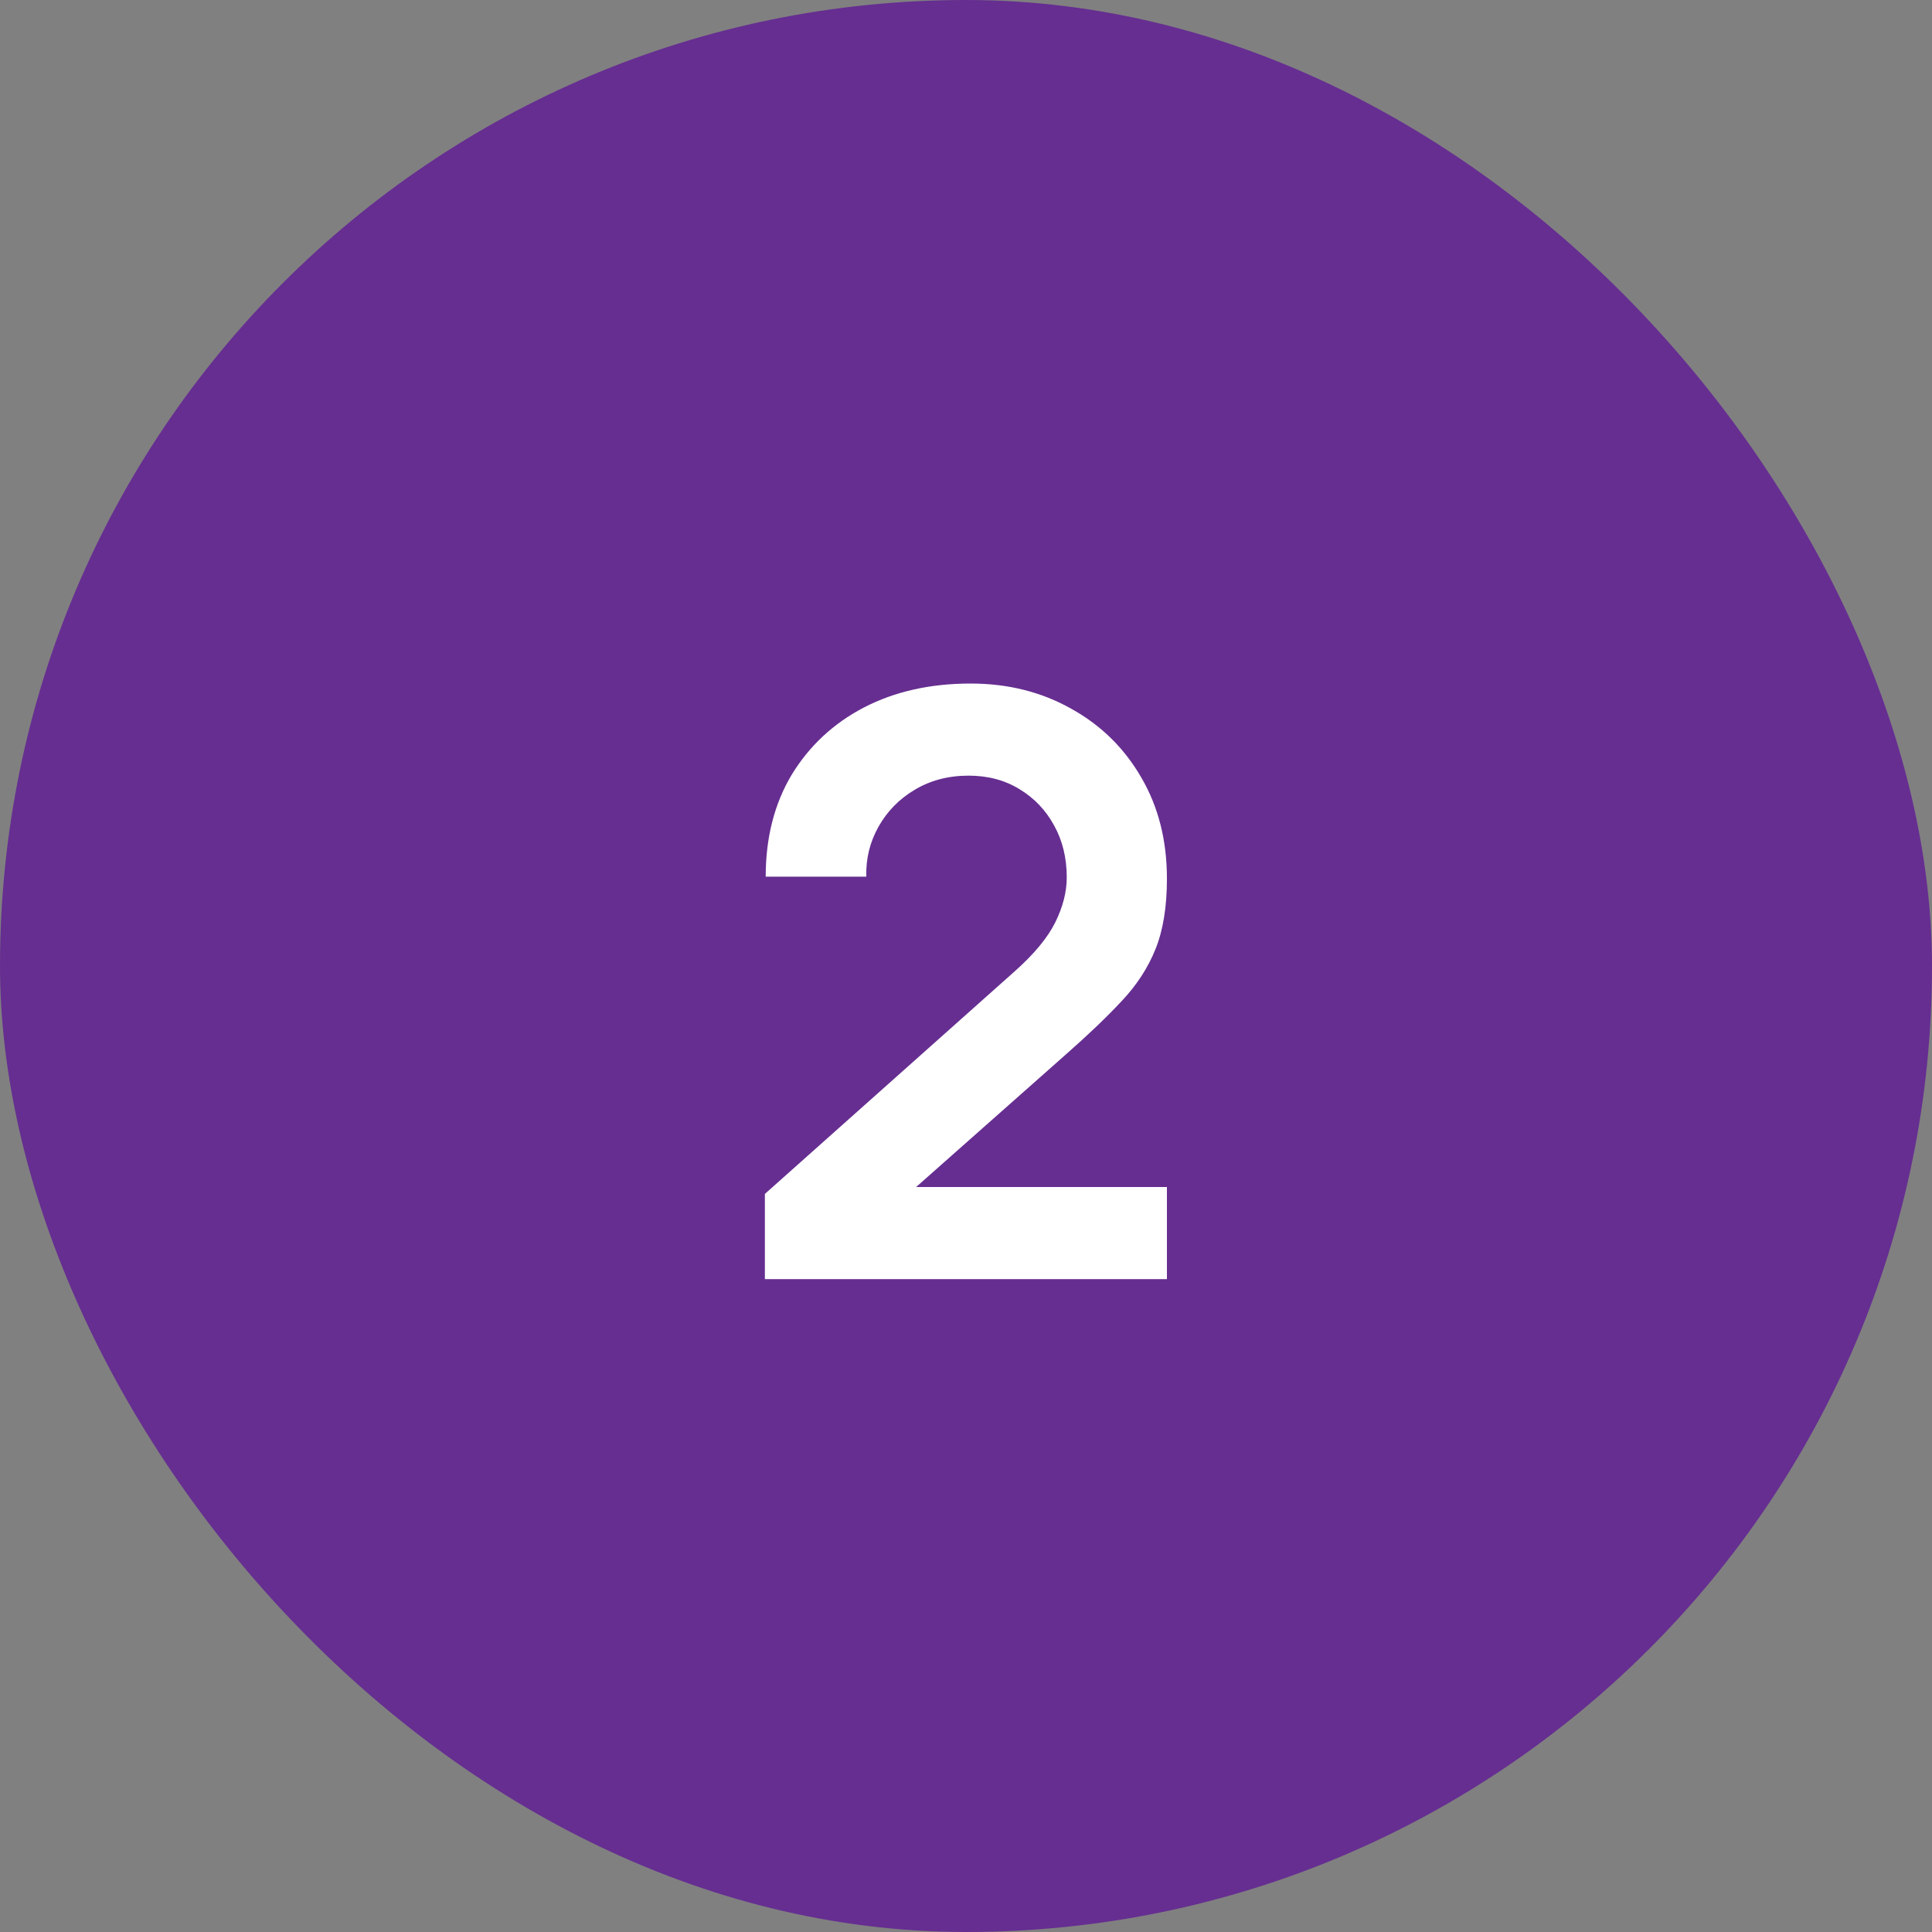
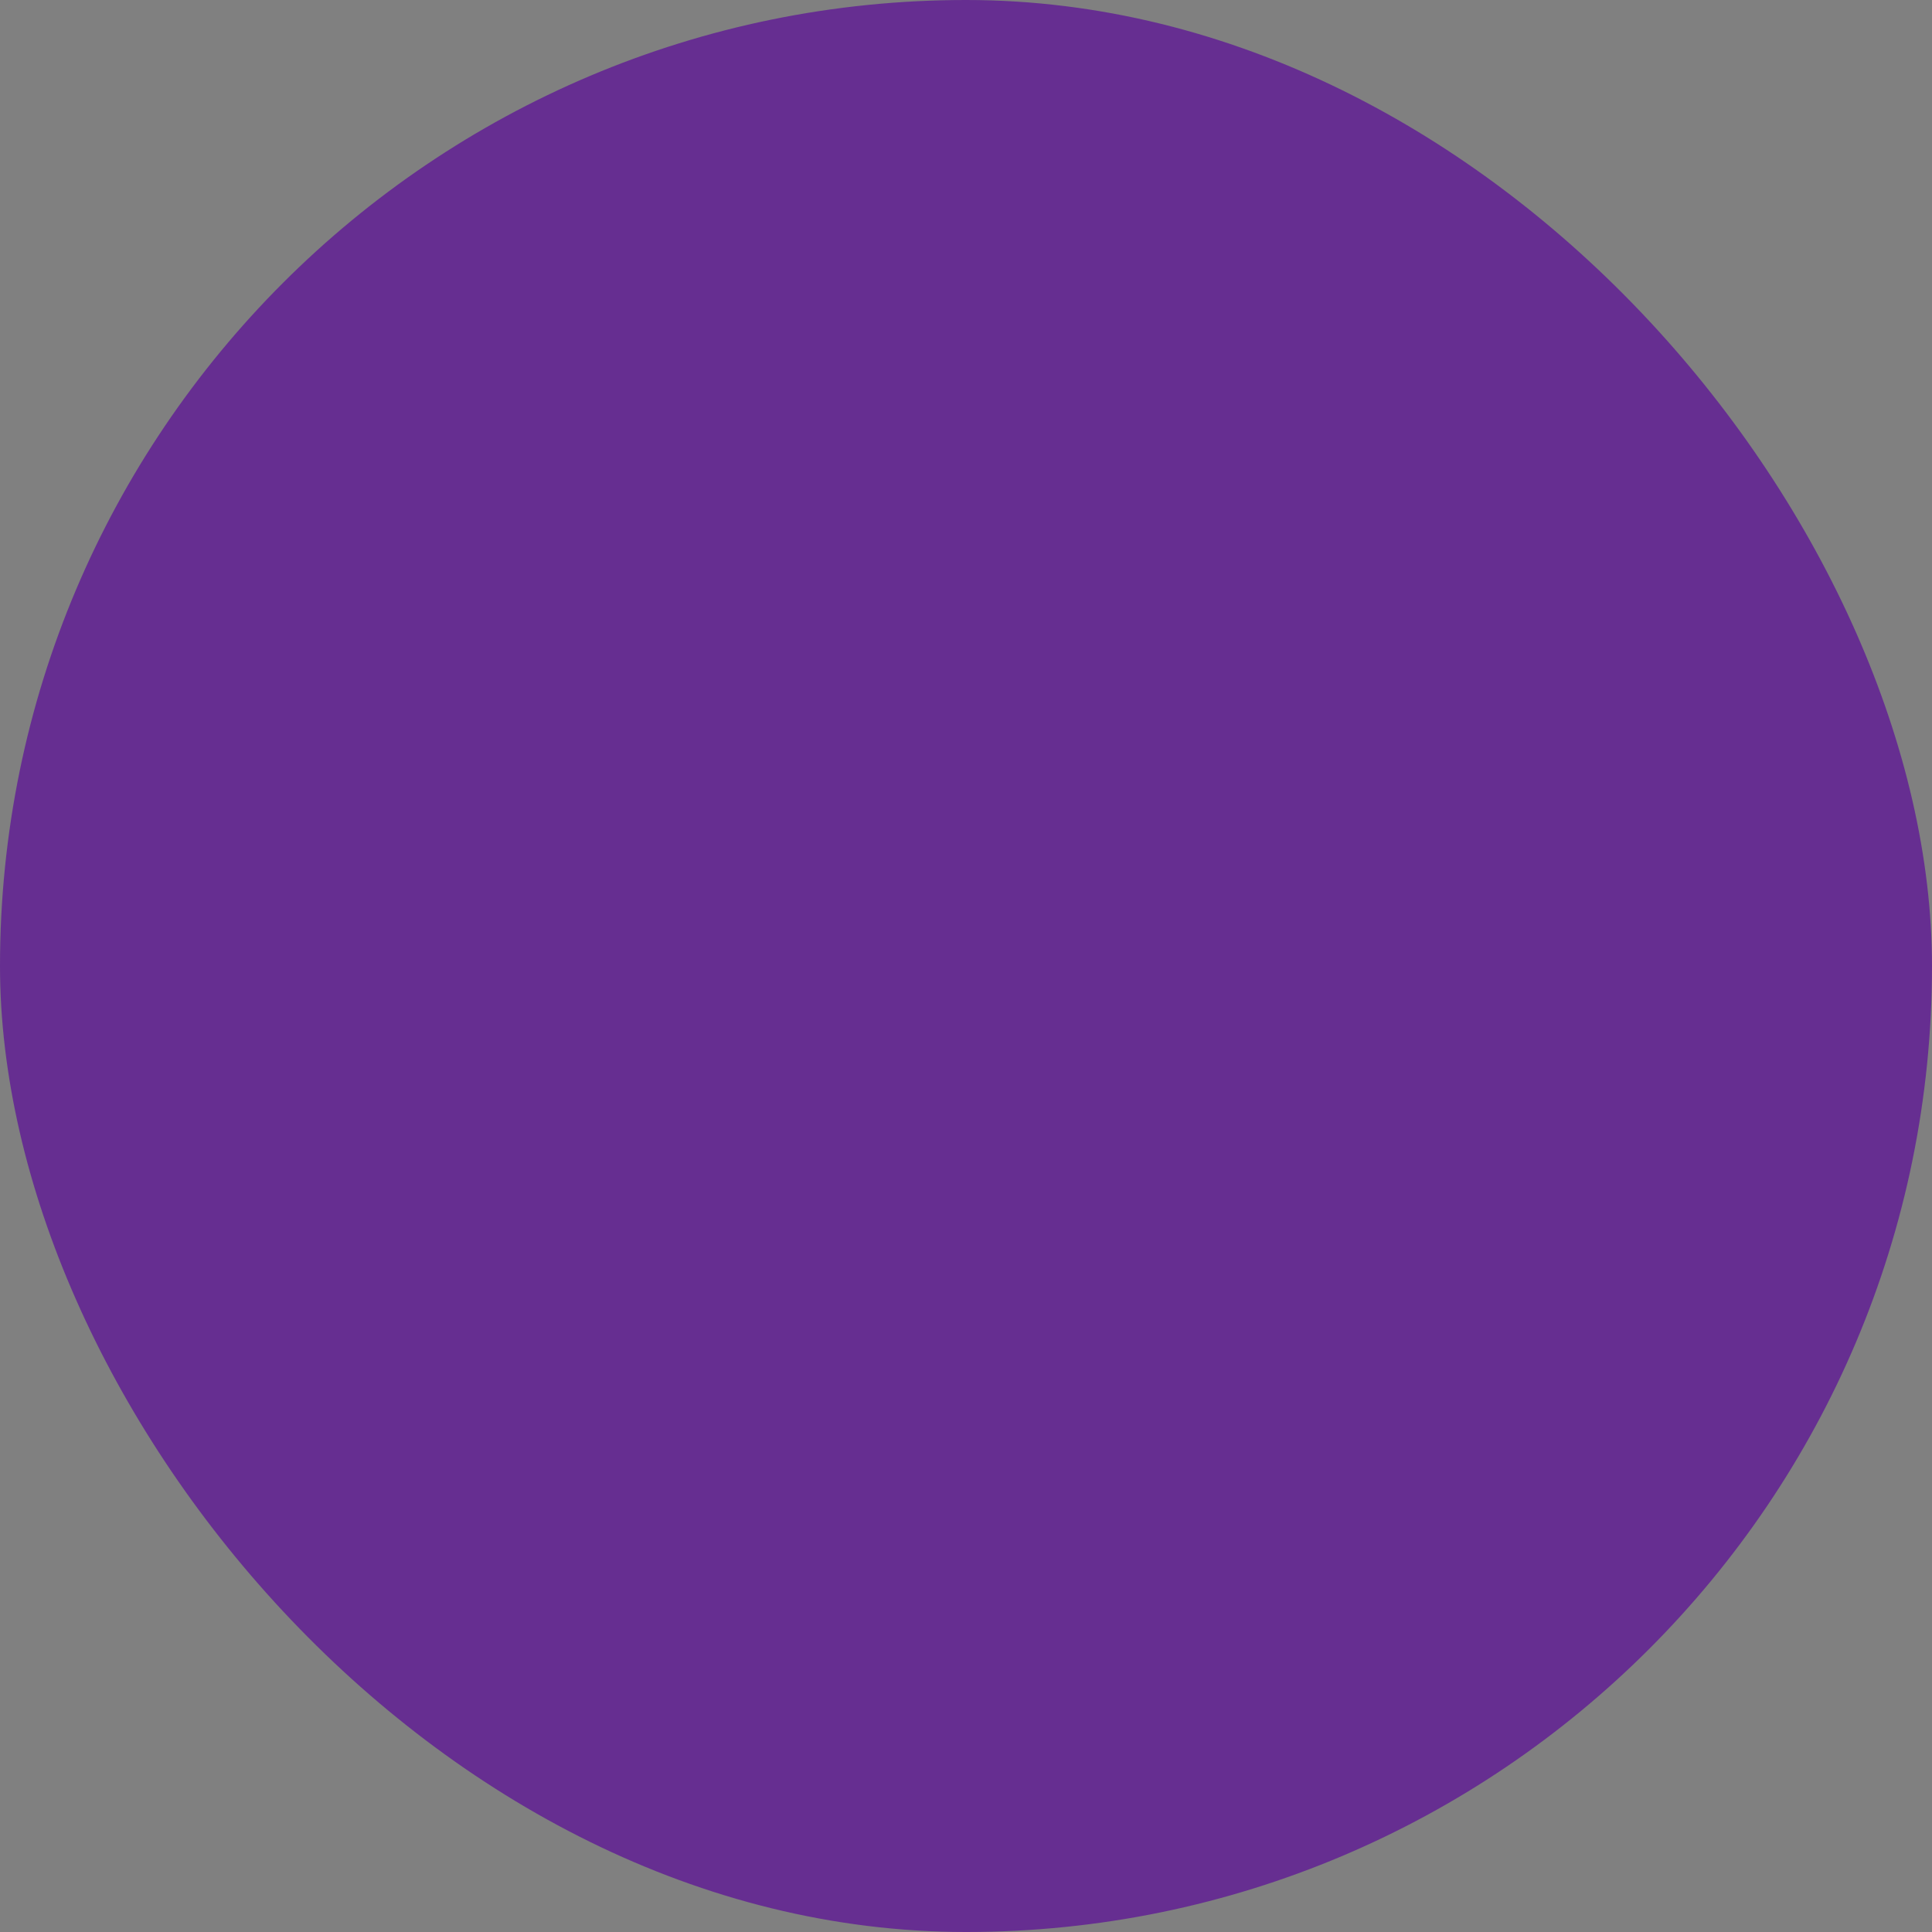
<svg xmlns="http://www.w3.org/2000/svg" width="40" height="40" viewBox="0 0 40 40" fill="none">
  <rect x="0" y="0" width="40" height="40" fill="#808080" stroke="none" />
  <rect width="40" height="40" rx="20" fill="#662E91" />
-   <path d="M15.836 26.483V24.719L21.011 20.108C21.414 19.749 21.694 19.41 21.851 19.091C22.007 18.772 22.086 18.464 22.086 18.167C22.086 17.764 21.999 17.406 21.825 17.092C21.652 16.773 21.411 16.521 21.103 16.336C20.8 16.151 20.451 16.059 20.053 16.059C19.633 16.059 19.261 16.157 18.936 16.353C18.616 16.543 18.367 16.798 18.188 17.117C18.009 17.436 17.925 17.781 17.936 18.15H15.853C15.853 17.344 16.032 16.641 16.39 16.042C16.755 15.443 17.253 14.978 17.886 14.648C18.524 14.317 19.261 14.152 20.095 14.152C20.868 14.152 21.562 14.326 22.178 14.673C22.794 15.014 23.279 15.49 23.631 16.101C23.984 16.706 24.16 17.403 24.16 18.192C24.16 18.769 24.082 19.254 23.925 19.646C23.768 20.038 23.533 20.399 23.22 20.729C22.912 21.06 22.528 21.426 22.069 21.83L18.398 25.08L18.213 24.576H24.16V26.483H15.836Z" fill="white" />
</svg>